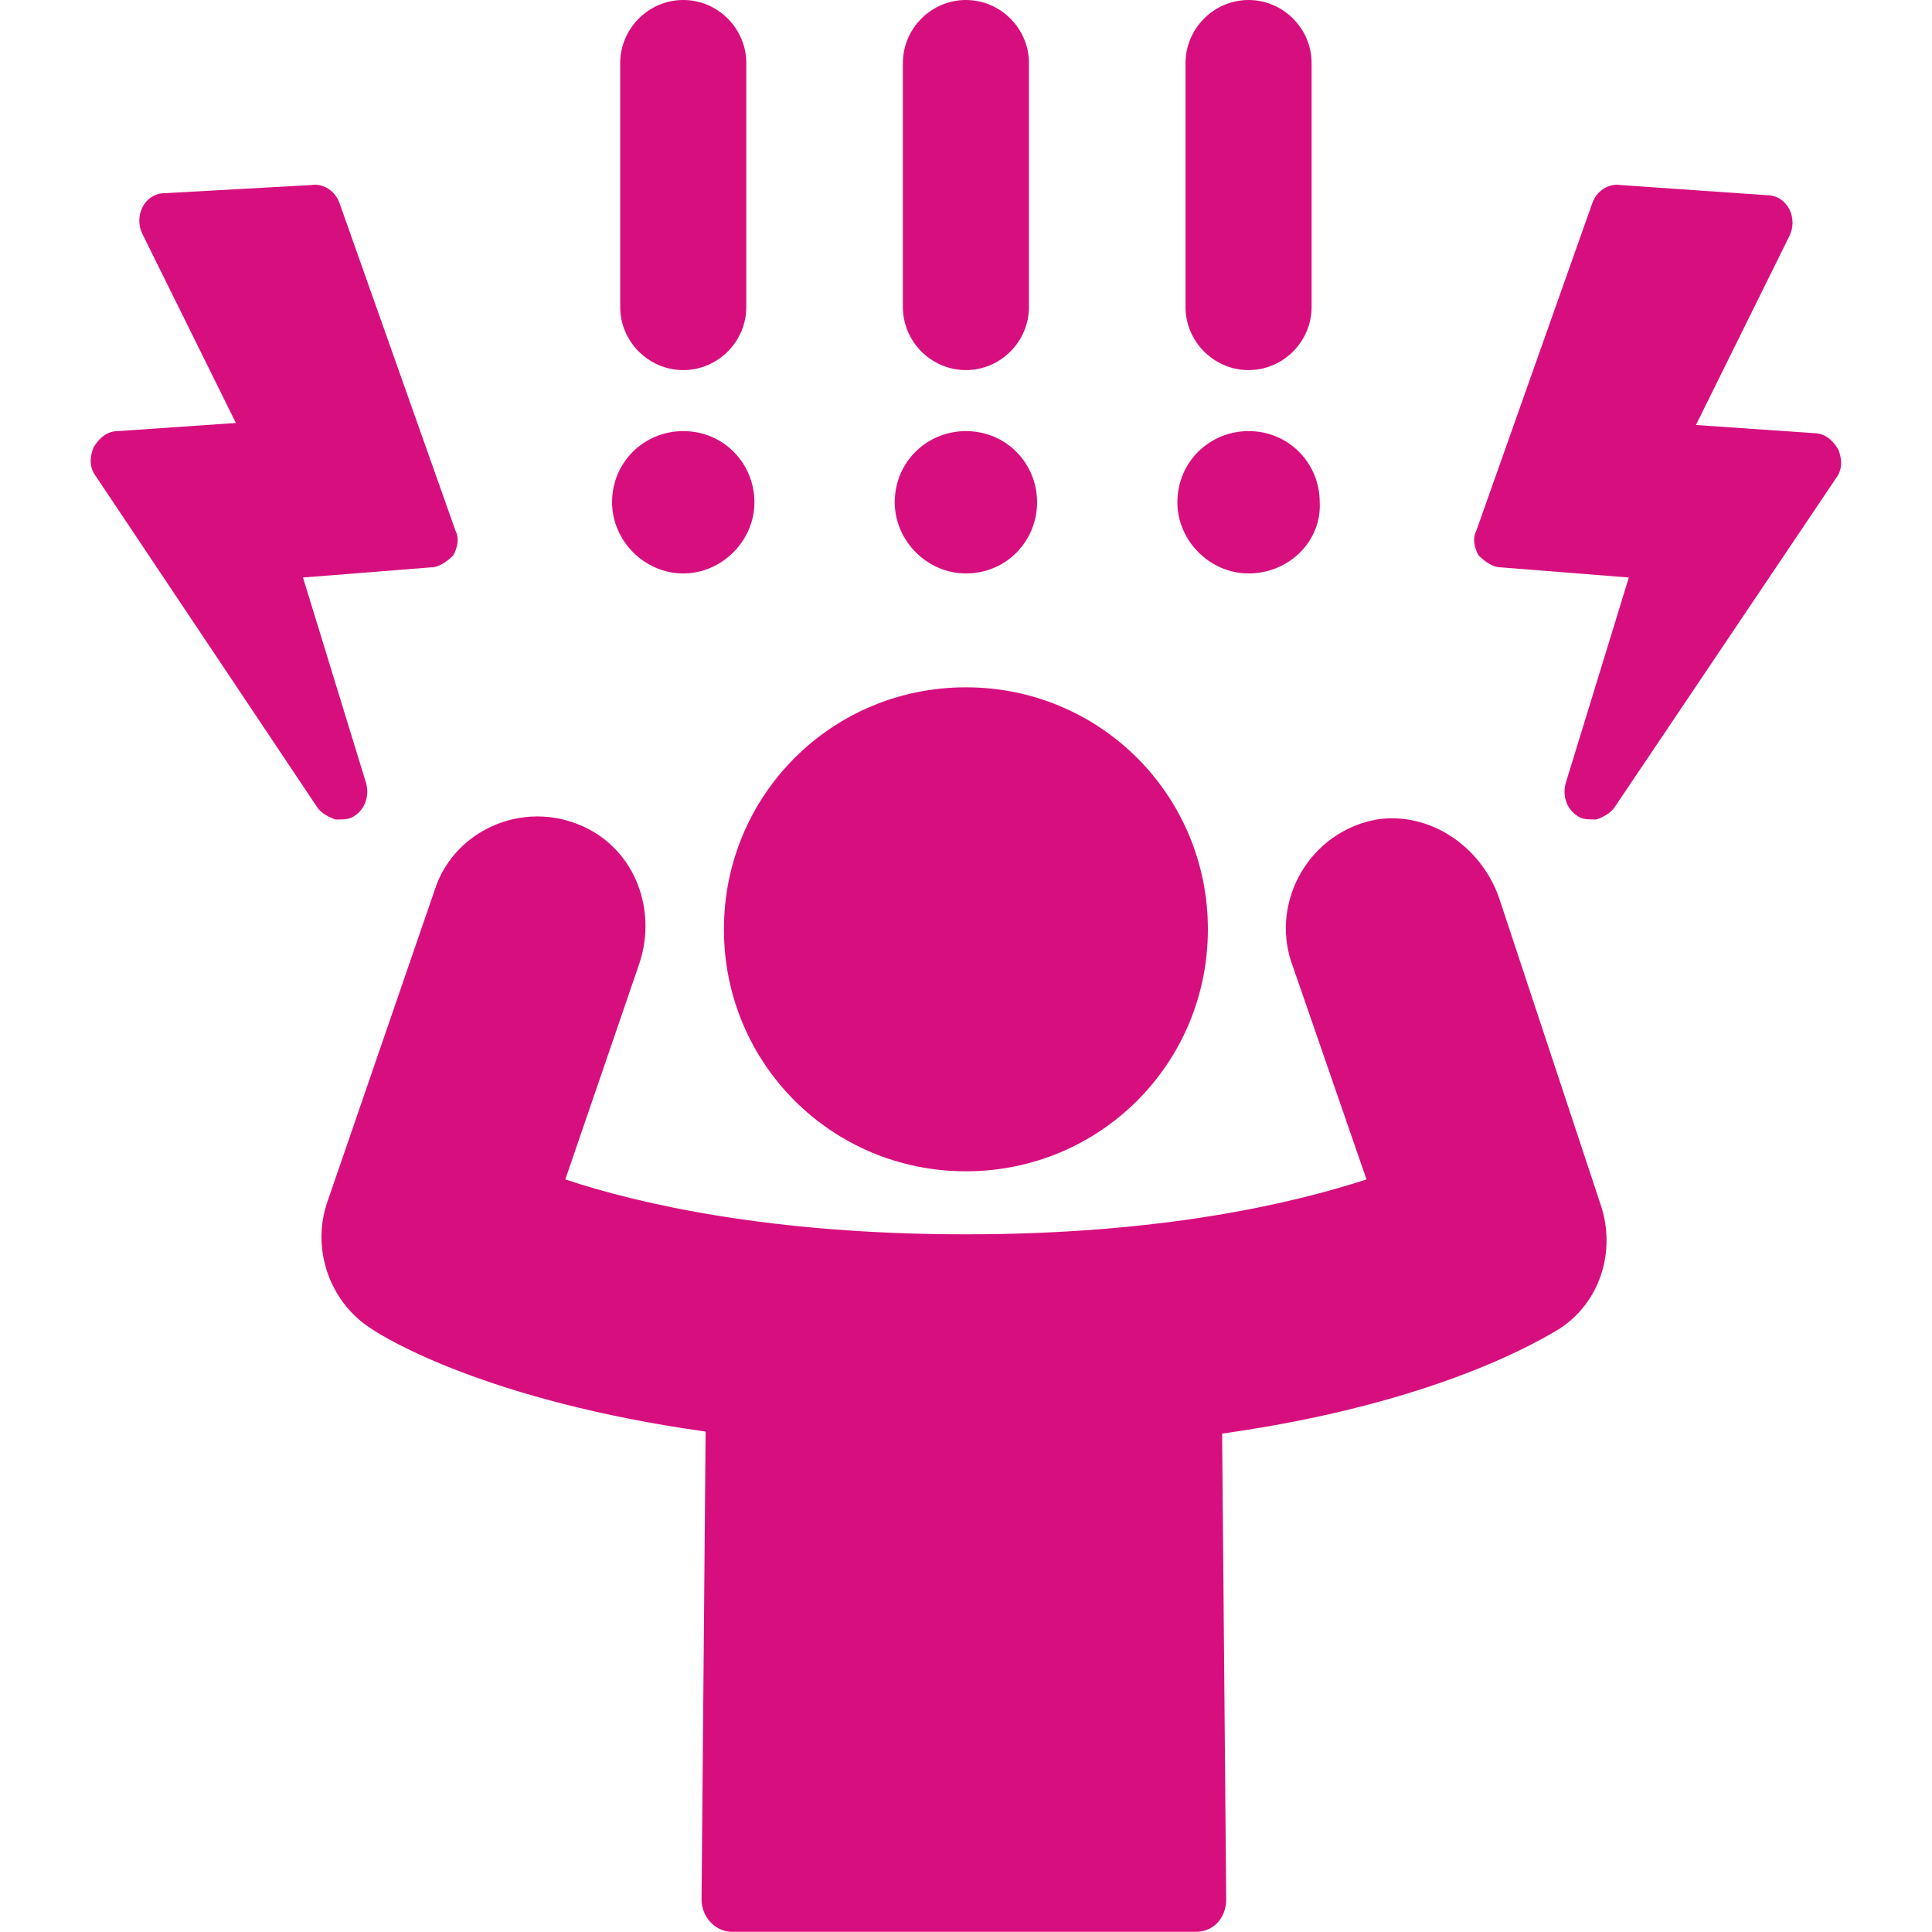
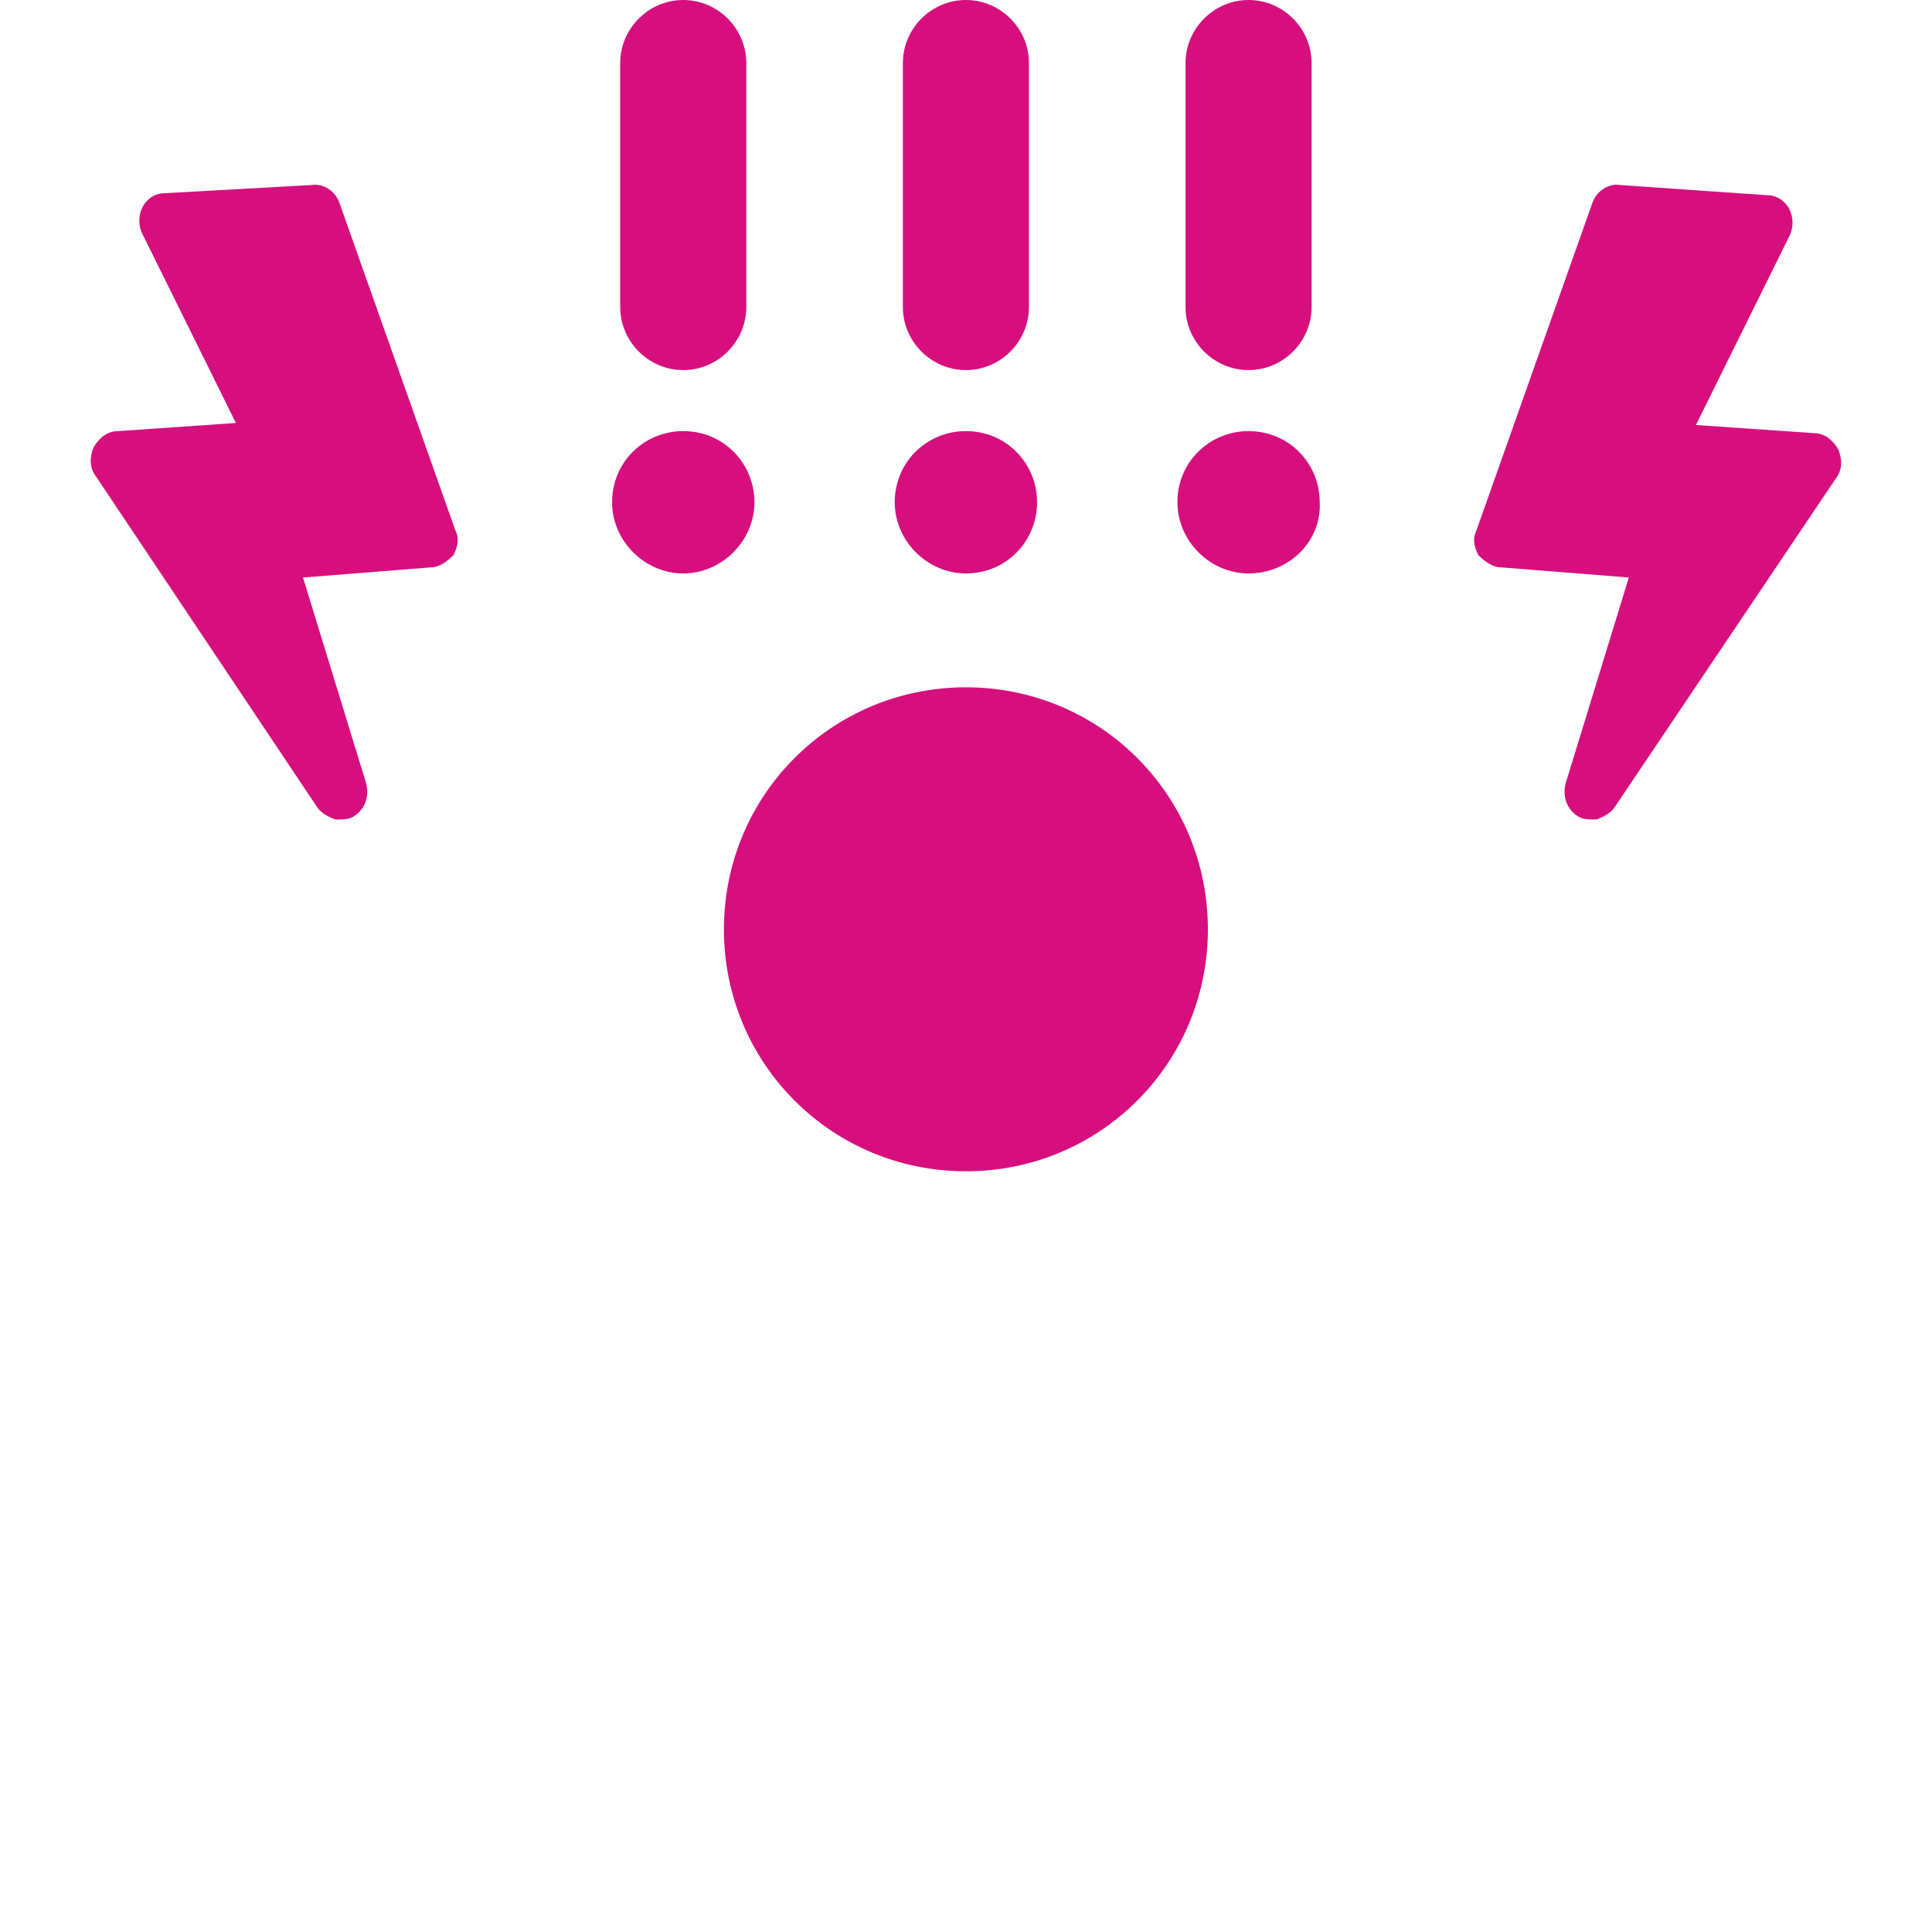
<svg xmlns="http://www.w3.org/2000/svg" width="1080" zoomAndPan="magnify" viewBox="0 0 810 810" height="1080" preserveAspectRatio="xMidYMid meet" version="1.2">
  <g id="03e577e7bc">
-     <path style=" stroke:none;fill-rule:evenodd;fill:#d70f7e;fill-opacity:1;" d="M 628.332 375.973 C 620.656 354.66 599.344 340.168 577.176 343.578 C 549.043 348.691 532.844 377.68 541.371 403.258 L 572.914 494.48 C 541.371 504.711 486.809 517.496 404.961 517.496 C 323.117 517.496 267.703 504.711 237.012 494.48 L 267.703 404.961 C 275.375 383.648 267.703 358.922 247.242 347.84 C 221.664 334.199 190.973 346.988 182.445 372.562 L 137.262 503.855 C 130.441 523.465 138.113 545.633 155.164 556.715 C 161.133 560.977 204.613 587.406 295.836 600.195 L 294.133 796.281 C 294.133 803.953 300.098 809.922 306.918 809.922 L 501.301 809.922 C 508.973 809.922 514.09 803.953 514.09 796.281 L 512.383 601.047 C 603.605 588.258 647.086 560.977 653.055 557.566 C 670.957 546.484 677.777 524.316 670.957 504.711 Z M 628.332 375.973 " />
    <path style=" stroke:none;fill-rule:evenodd;fill:#d70f7e;fill-opacity:1;" d="M 404.961 491.07 C 461.23 491.07 506.414 445.883 506.414 389.617 C 506.414 333.348 461.23 288.16 404.961 288.16 C 348.695 288.16 303.508 333.348 303.508 389.617 C 303.508 445.883 348.695 491.07 404.961 491.07 Z M 404.961 491.07 " />
    <path style=" stroke:none;fill-rule:evenodd;fill:#d70f7e;fill-opacity:1;" d="M 497.039 26.43 C 497.039 11.938 508.973 0 523.469 0 C 537.961 0 549.895 11.938 549.895 26.43 L 549.895 128.734 C 549.895 143.227 537.961 155.164 523.469 155.164 C 508.973 155.164 497.039 143.227 497.039 128.734 Z M 523.469 240.418 C 507.27 240.418 493.629 226.777 493.629 210.578 C 493.629 193.527 507.27 180.742 523.469 180.742 C 540.52 180.742 553.305 194.383 553.305 210.578 C 554.16 226.777 540.52 240.418 523.469 240.418 Z M 523.469 240.418 " />
    <path style=" stroke:none;fill-rule:evenodd;fill:#d70f7e;fill-opacity:1;" d="M 378.535 26.43 C 378.535 11.938 390.469 0 404.961 0 C 419.457 0 431.391 11.938 431.391 26.43 L 431.391 128.734 C 431.391 143.227 419.457 155.164 404.961 155.164 C 390.469 155.164 378.535 143.227 378.535 128.734 Z M 404.961 240.418 C 388.766 240.418 375.125 226.777 375.125 210.578 C 375.125 193.527 388.766 180.742 404.961 180.742 C 422.012 180.742 434.801 194.383 434.801 210.578 C 434.801 226.777 422.012 240.418 404.961 240.418 Z M 404.961 240.418 " />
    <path style=" stroke:none;fill-rule:evenodd;fill:#d70f7e;fill-opacity:1;" d="M 260.027 26.43 C 260.027 11.938 271.965 0 286.457 0 C 300.953 0 312.887 11.938 312.887 26.43 L 312.887 128.734 C 312.887 143.227 300.953 155.164 286.457 155.164 C 271.965 155.164 260.027 143.227 260.027 128.734 Z M 286.457 240.418 C 270.258 240.418 256.617 226.777 256.617 210.578 C 256.617 193.527 270.258 180.742 286.457 180.742 C 303.508 180.742 316.297 194.383 316.297 210.578 C 316.297 226.777 302.656 240.418 286.457 240.418 Z M 286.457 240.418 " />
    <path style=" stroke:none;fill-rule:nonzero;fill:#d70f7e;fill-opacity:1;" d="M 676.926 338.461 C 675.223 341.02 671.812 342.727 669.254 343.578 C 666.695 343.578 664.137 343.578 662.434 342.727 C 657.316 340.168 654.758 334.199 656.465 328.23 L 682.895 242.125 L 629.184 237.863 C 625.773 237.863 622.363 235.305 619.805 232.746 C 618.102 229.336 617.246 225.926 618.953 222.516 L 667.547 85.254 C 669.254 80.141 674.367 76.73 679.484 77.582 L 740.867 81.844 C 745.129 81.844 748.539 84.402 750.246 87.812 C 751.949 91.223 751.949 95.484 750.246 98.895 L 711.027 178.184 L 760.477 181.594 C 764.738 181.594 768.148 184.152 770.707 188.414 C 772.41 192.676 772.41 196.938 769.855 200.348 Z M 676.926 338.461 " />
    <path style=" stroke:none;fill-rule:nonzero;fill:#d70f7e;fill-opacity:1;" d="M 133 338.461 C 134.703 341.02 138.113 342.727 140.672 343.578 C 143.23 343.578 145.789 343.578 147.492 342.727 C 152.609 340.168 155.164 334.199 153.461 328.23 L 127.031 242.125 L 180.742 237.863 C 184.152 237.863 187.562 235.305 190.121 232.746 C 191.824 229.336 192.676 225.926 190.973 222.516 L 142.379 85.254 C 140.672 80.141 135.559 76.73 130.441 77.582 L 69.059 80.992 C 64.797 80.992 61.387 83.551 59.68 86.961 C 57.977 90.371 57.977 94.633 59.68 98.043 L 98.898 177.332 L 49.449 180.742 C 45.188 180.742 41.777 183.297 39.219 187.562 C 37.512 191.824 37.512 196.086 40.07 199.496 Z M 133 338.461 " />
  </g>
</svg>